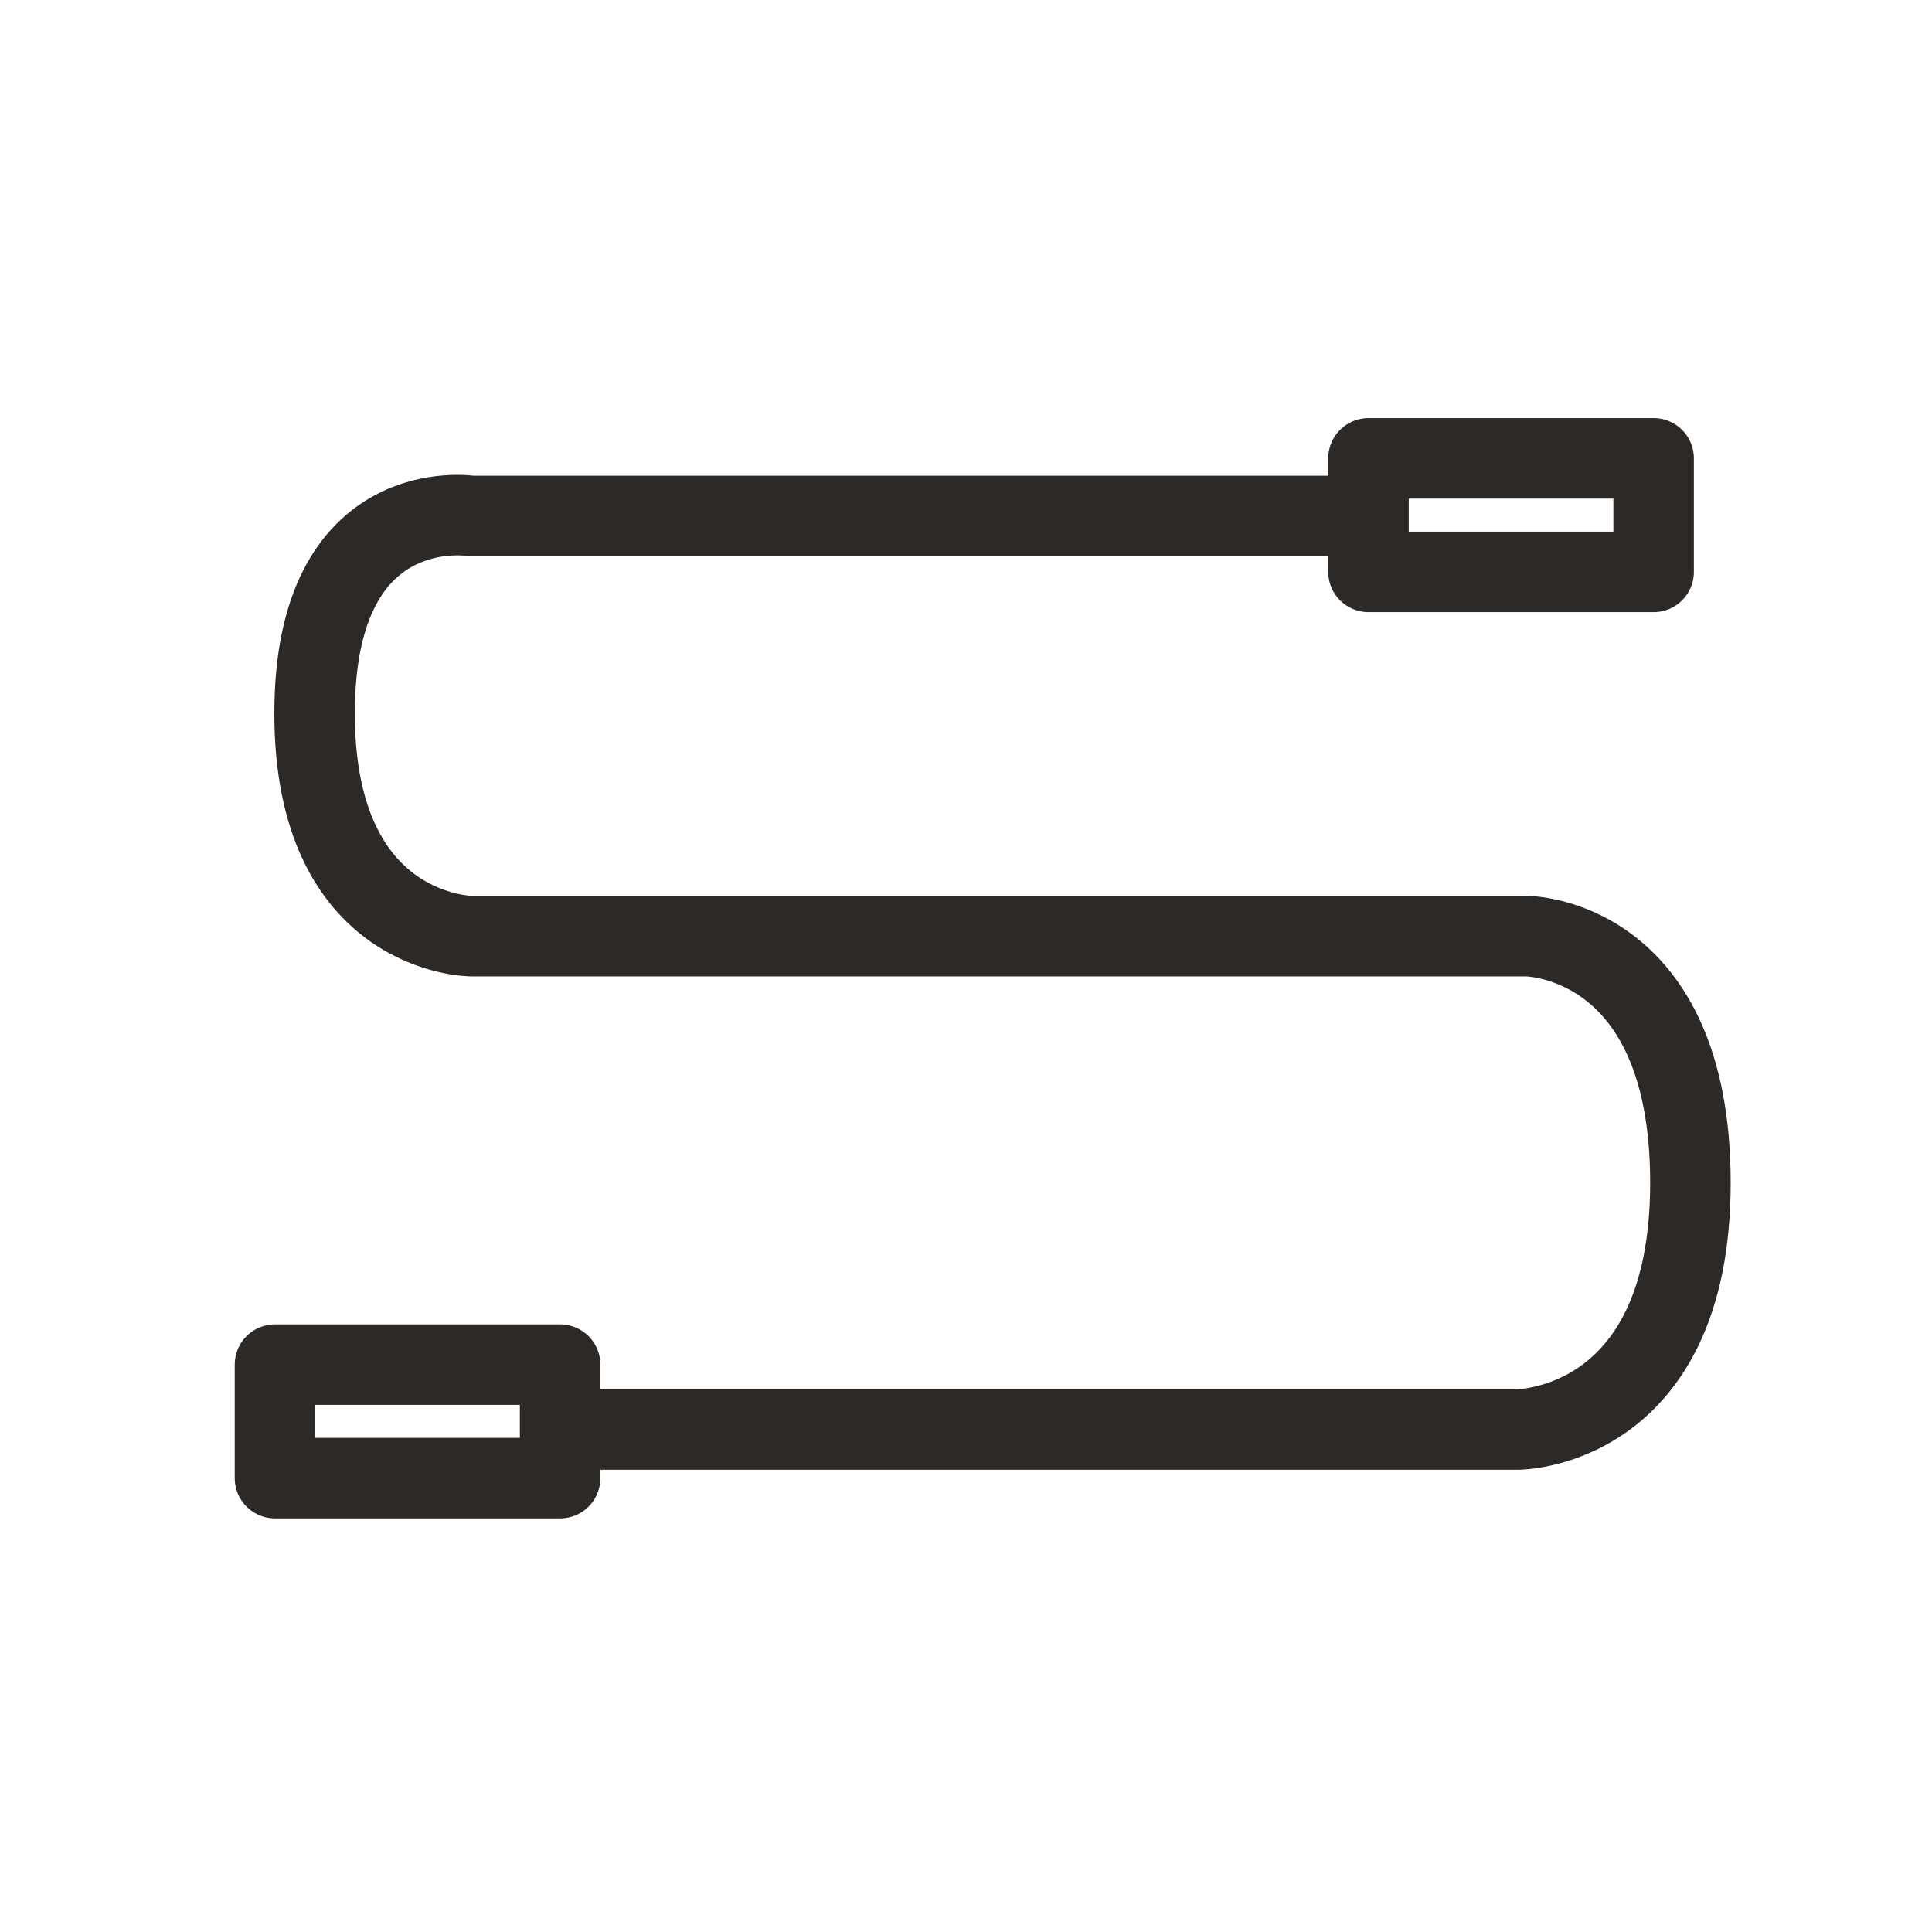
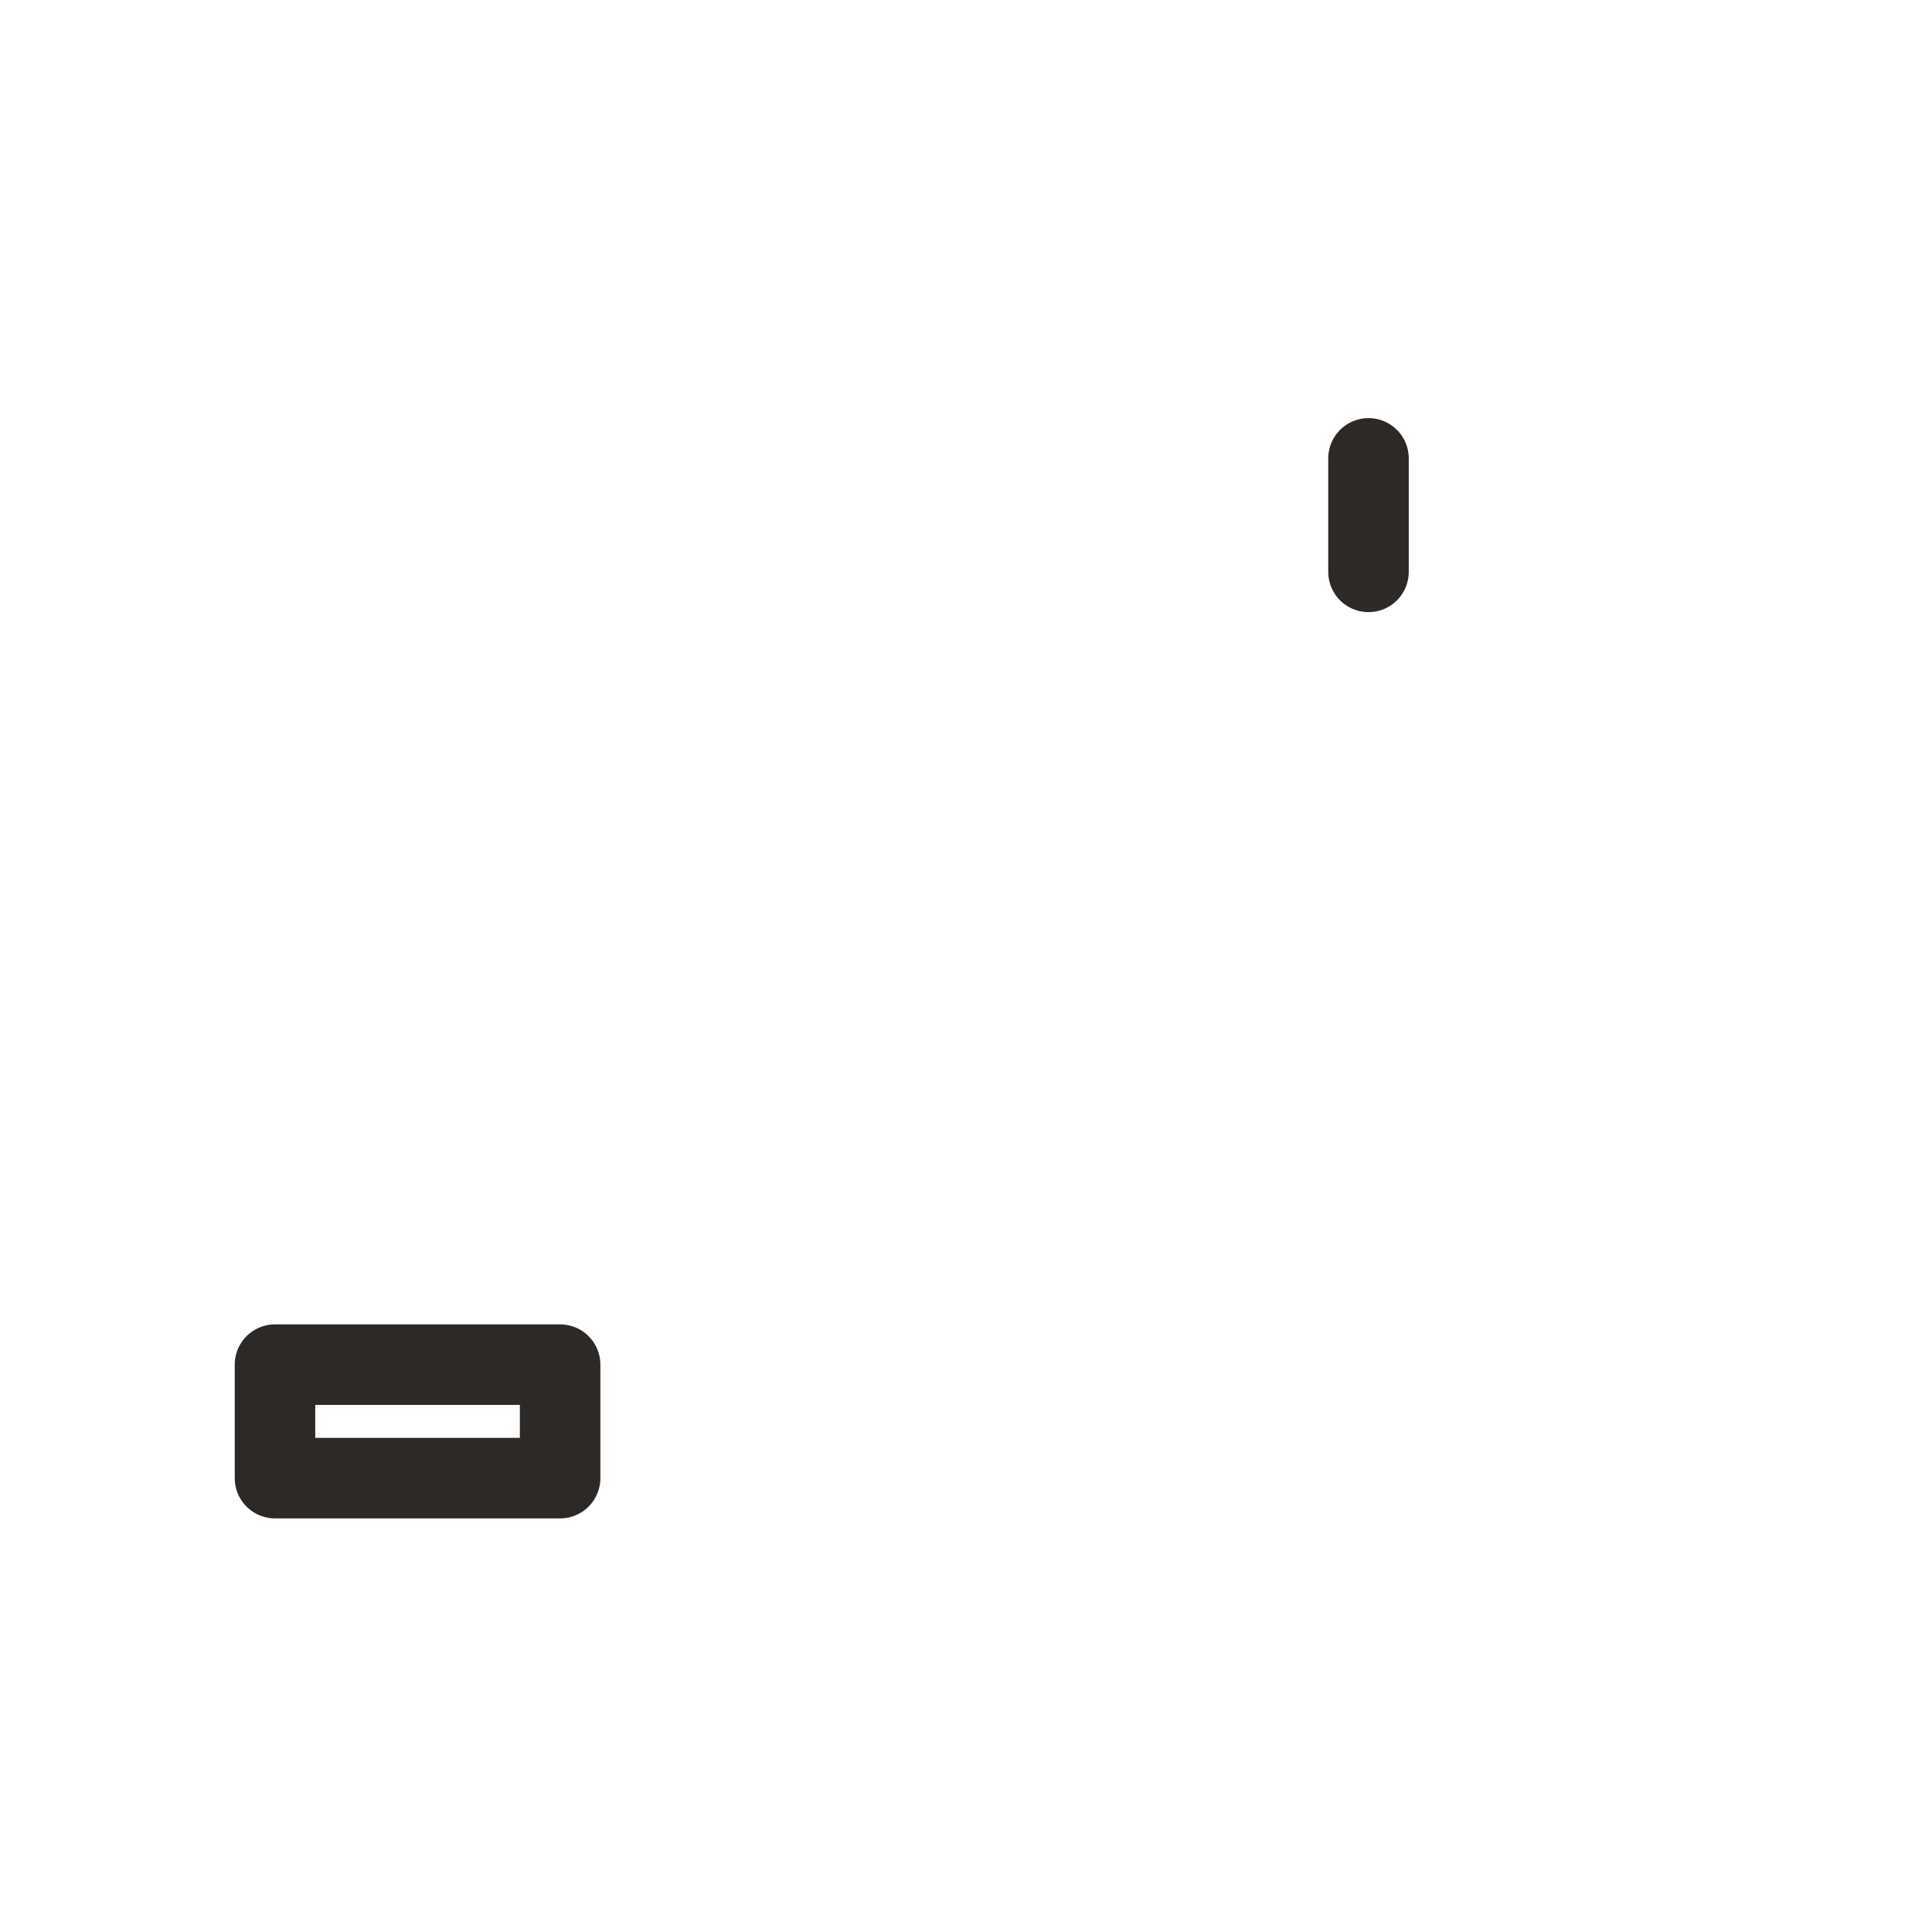
<svg xmlns="http://www.w3.org/2000/svg" width="24" height="24" fill="none" viewBox="0 0 24 24">
-   <path stroke="#2D2926" stroke-linecap="round" stroke-linejoin="round" stroke-miterlimit="10" d="M7 17.758h11.854s2.145 0 2.145-3.064c0-3.065-2.038-3.065-2.038-3.065H5.858s-1.95 0-1.95-2.767c0-2.768 1.95-2.452 1.95-2.452h11.073" />
-   <path stroke="#2D2926" stroke-linecap="round" stroke-linejoin="round" stroke-miterlimit="10" d="M3.416 16.952h3.542v1.41H3.416v-1.41zM17 5.694h3.542v1.41H17v-1.41z" />
+   <path stroke="#2D2926" stroke-linecap="round" stroke-linejoin="round" stroke-miterlimit="10" d="M3.416 16.952h3.542v1.41H3.416v-1.41zM17 5.694v1.41H17v-1.41z" />
</svg>